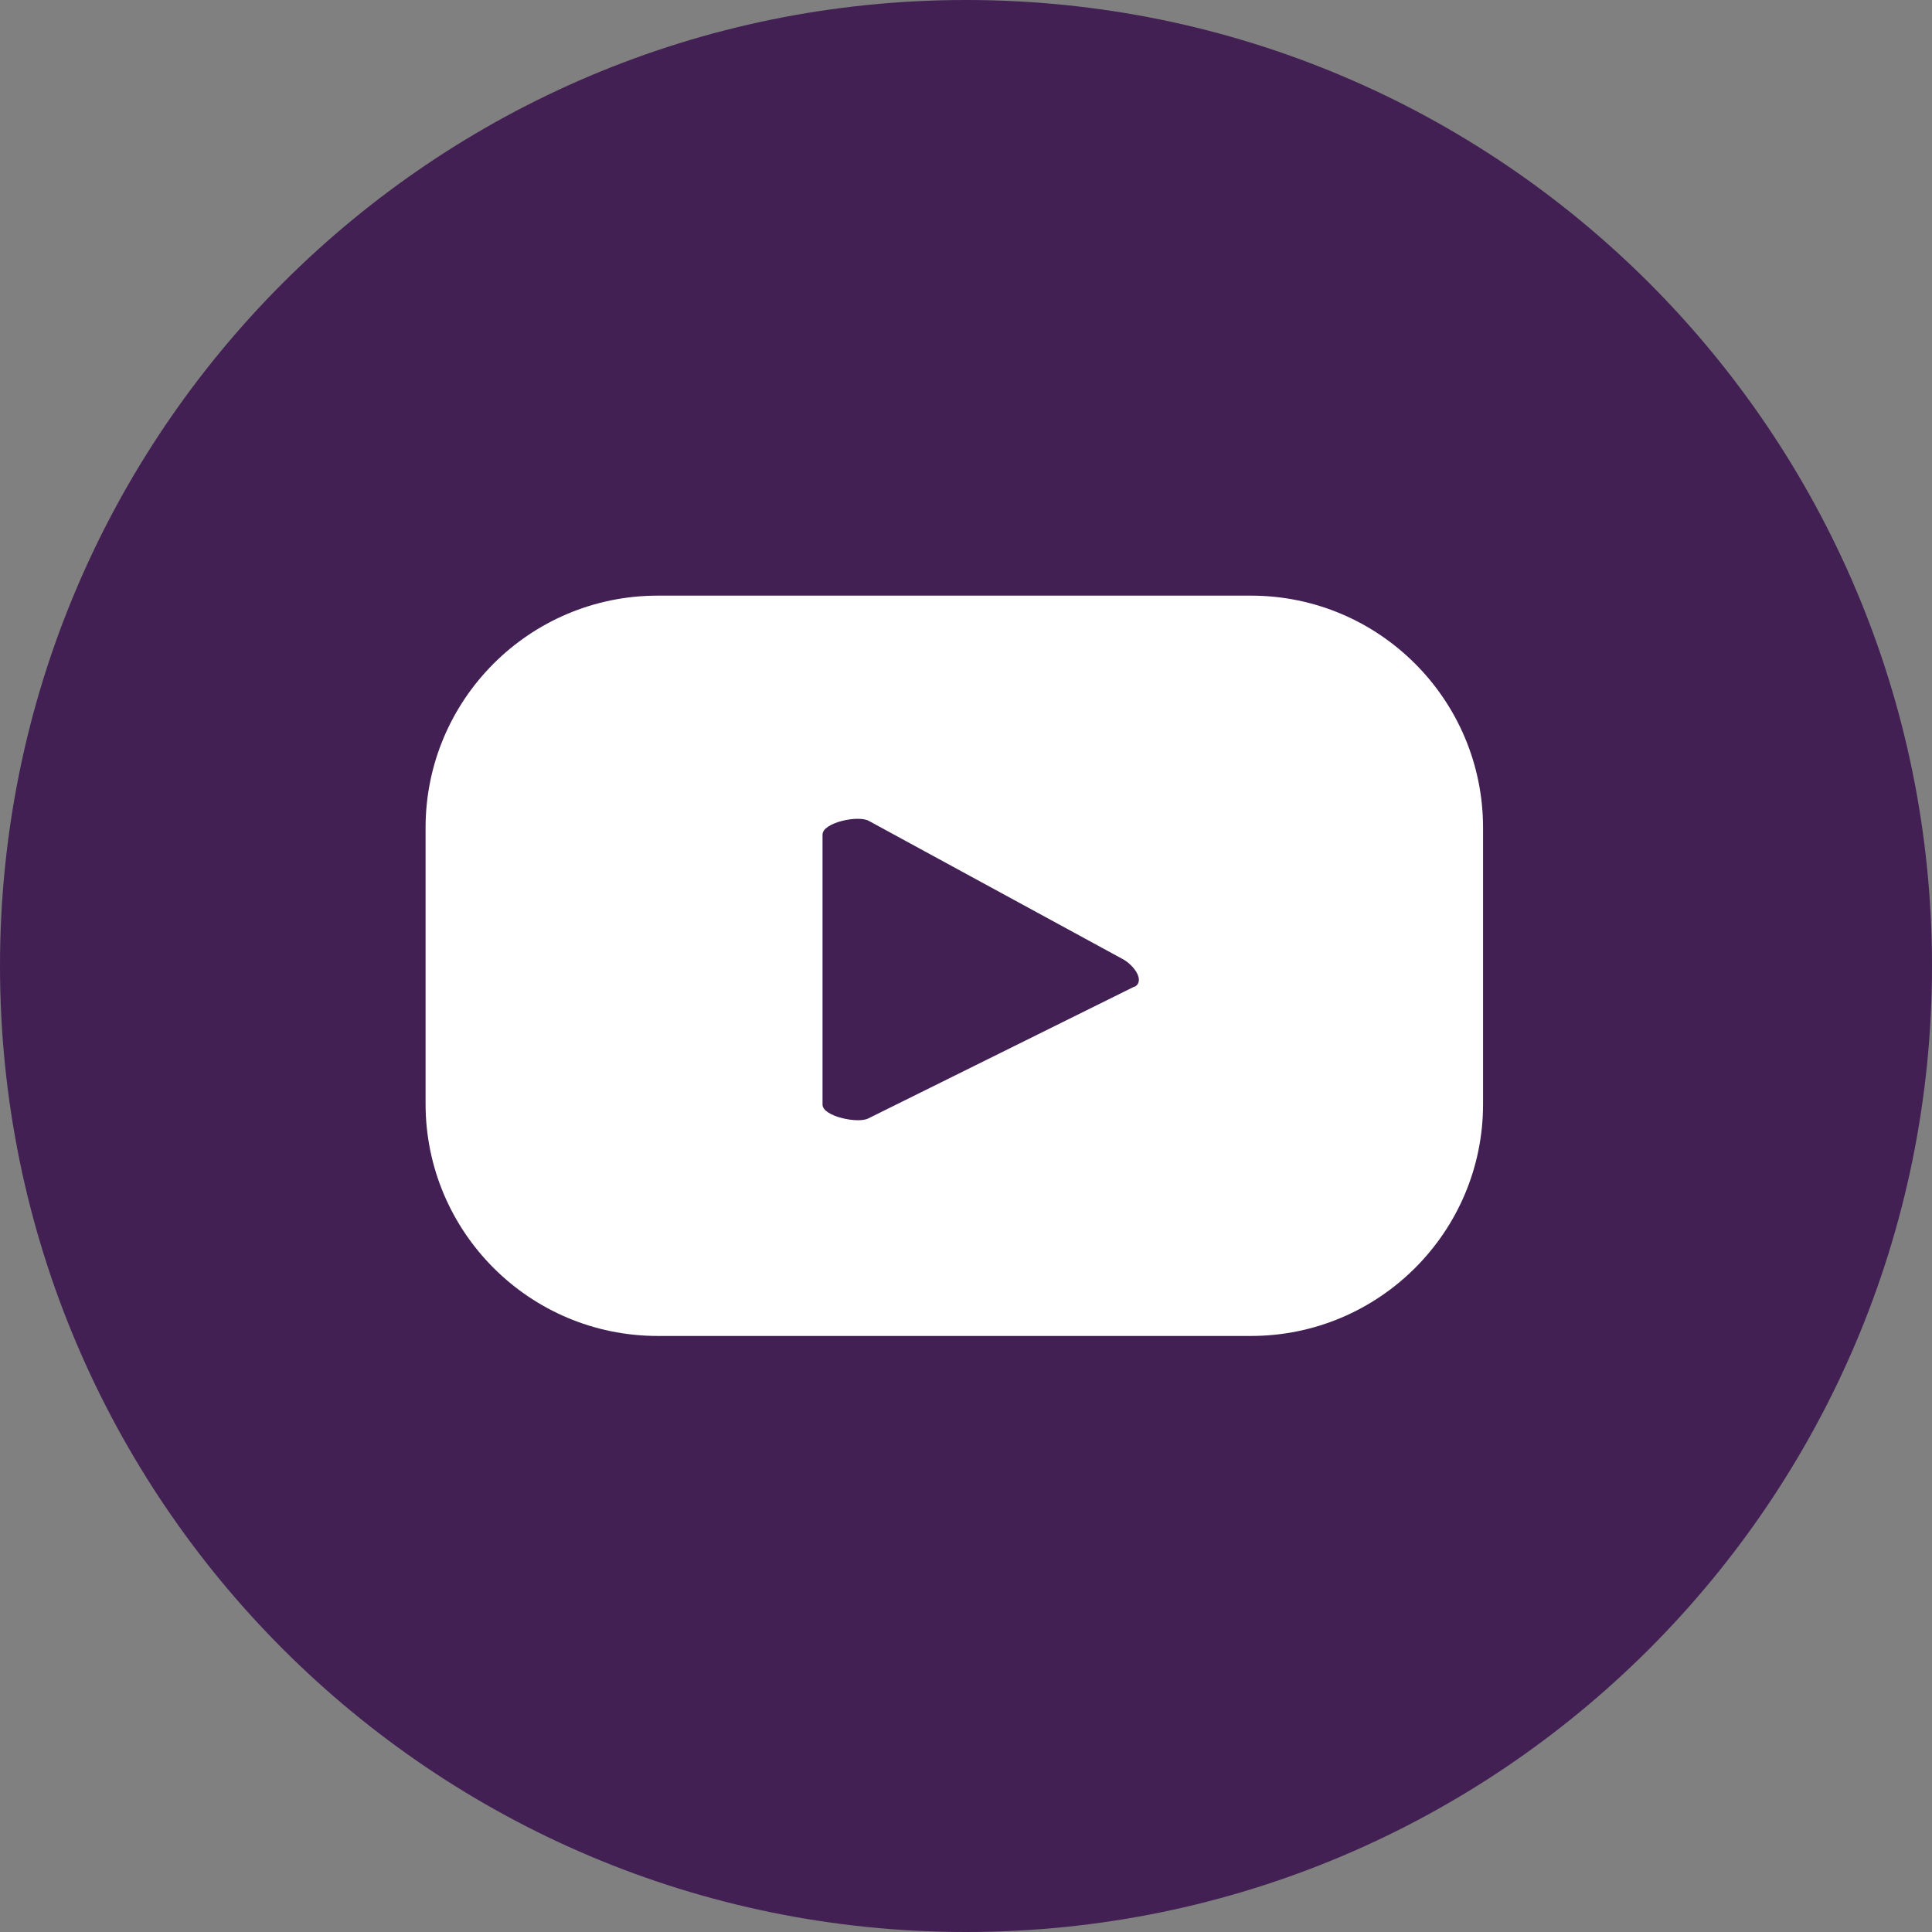
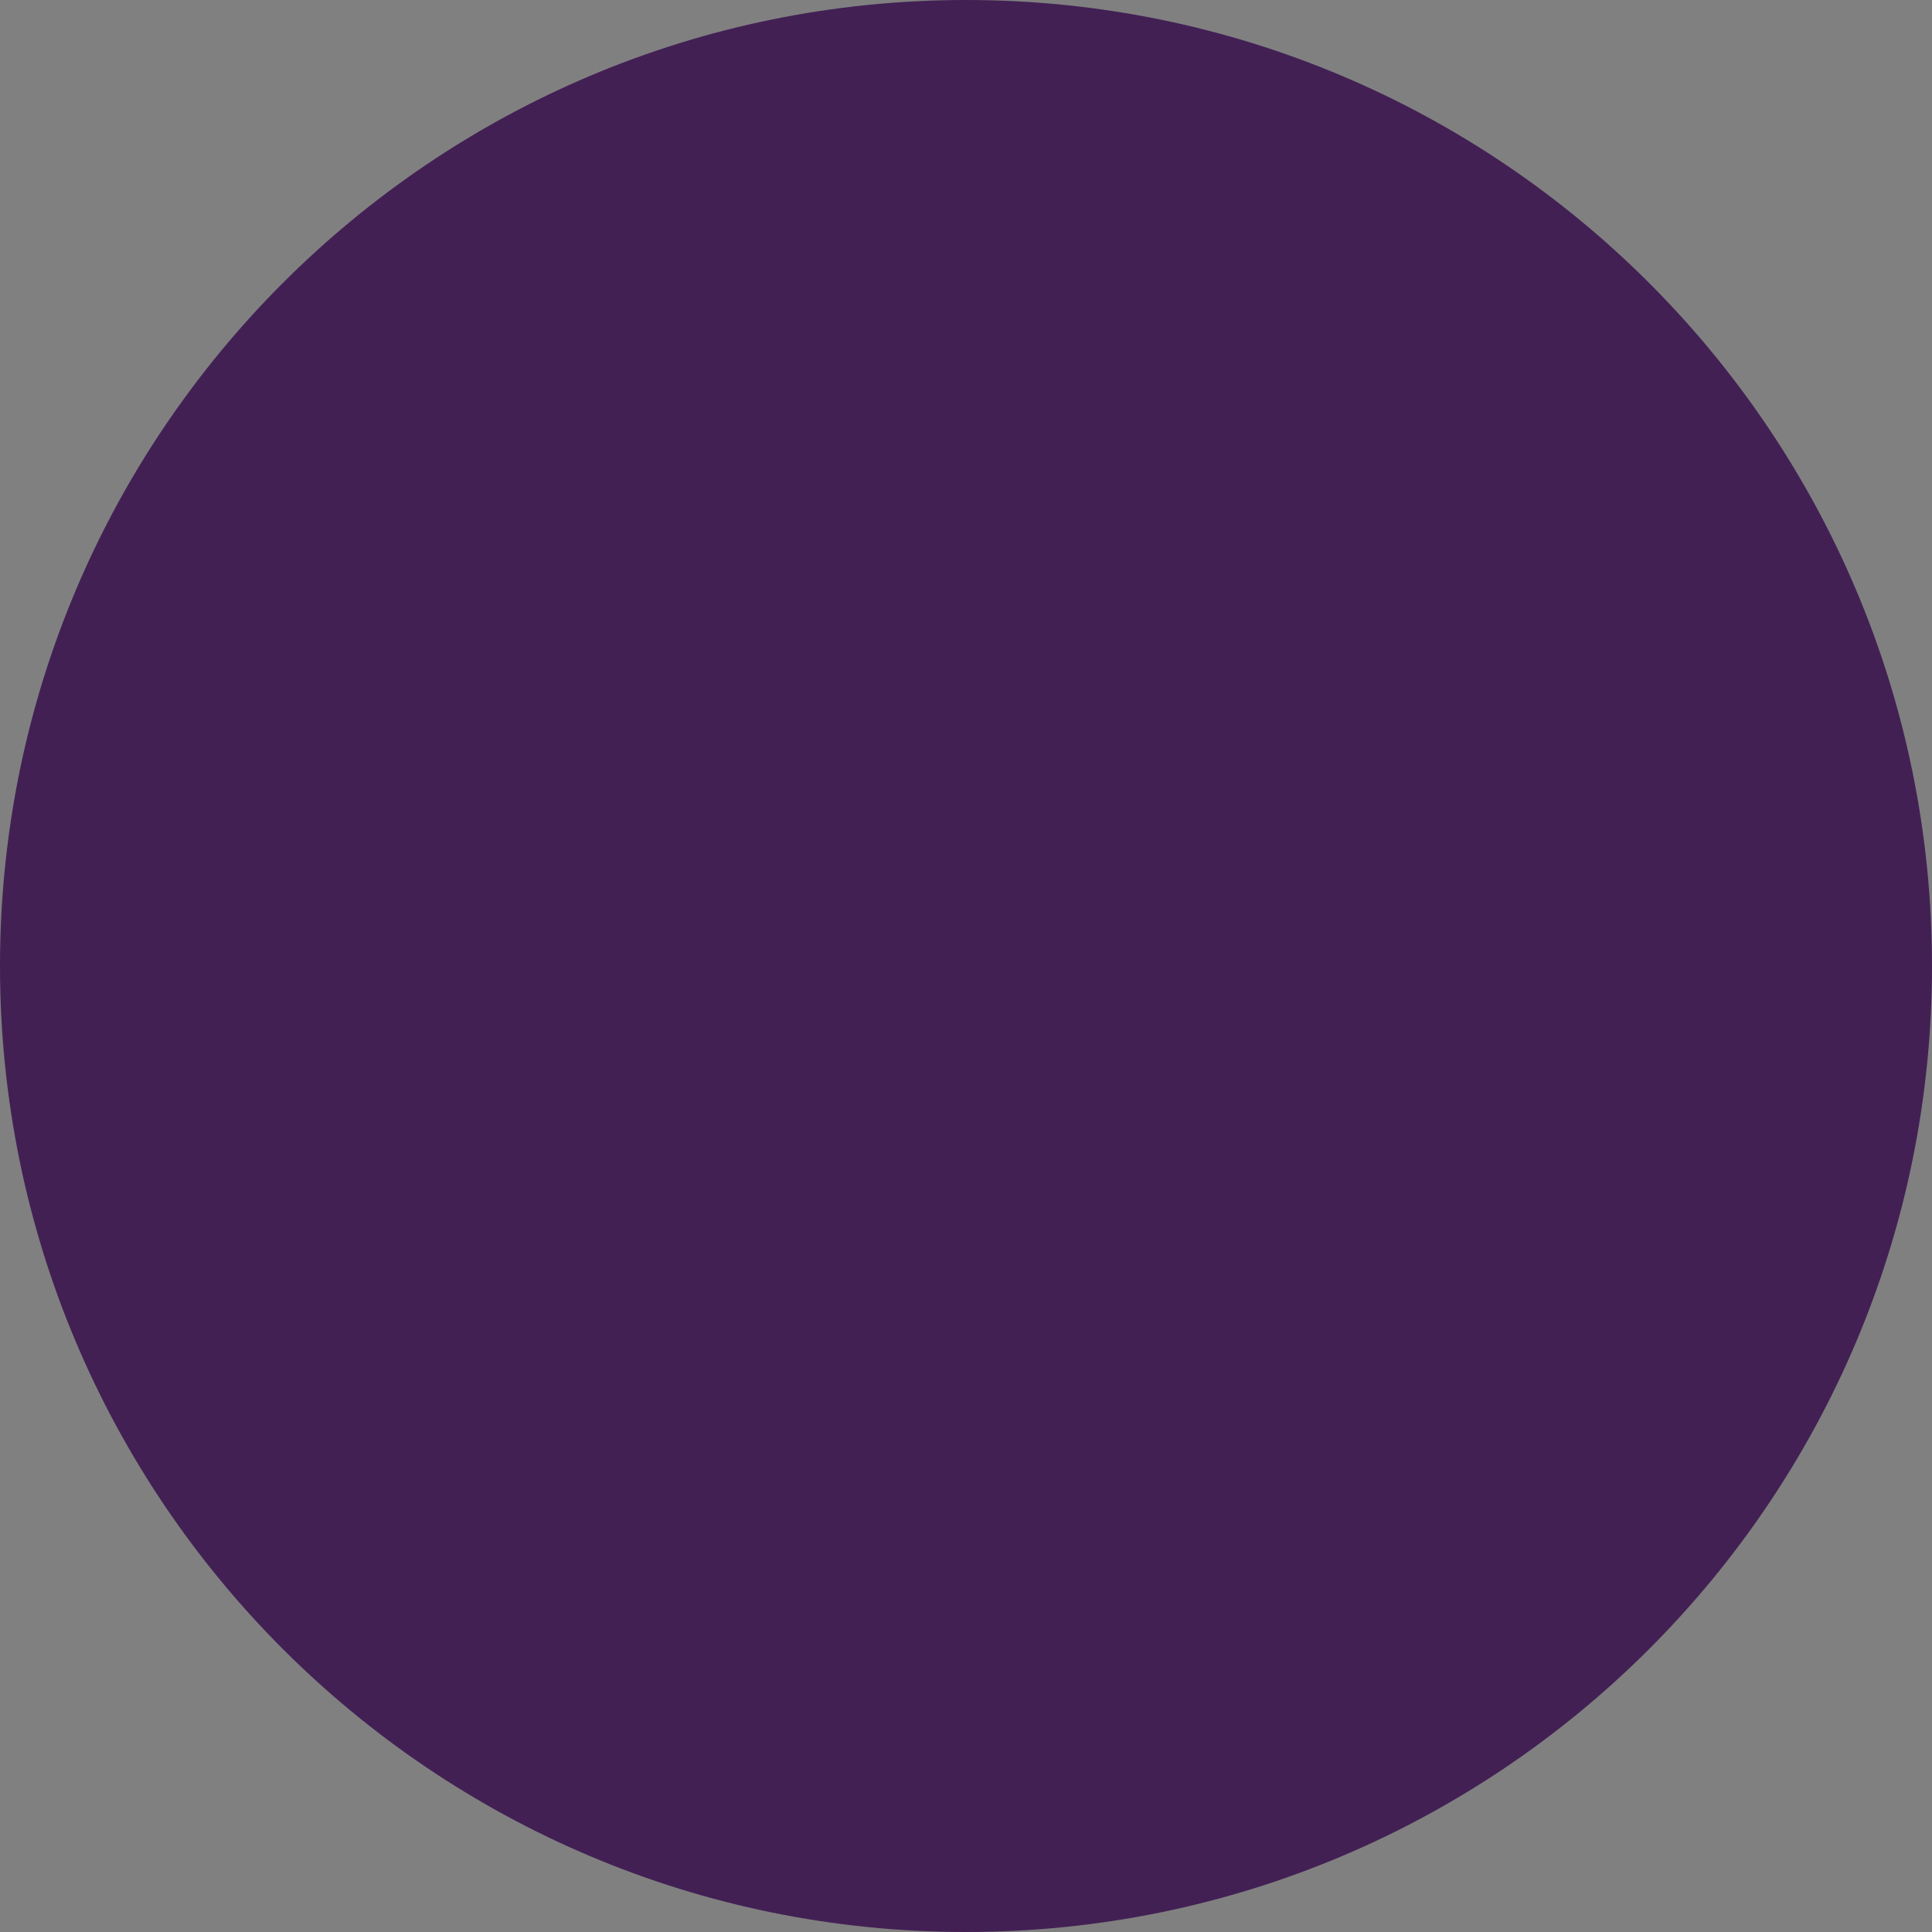
<svg xmlns="http://www.w3.org/2000/svg" id="Layer_1" viewBox="0 0 47.94 47.94">
  <rect x="0" y="0" width="47.94" height="47.94" fill="#808080" stroke="none" />
  <g id="Group_202">
    <path id="Path_75" d="M47.94,23.97c0,13.24-10.73,23.97-23.97,23.97S0,37.21,0,23.97,10.73,0,23.97,0c0,0,0,0,0,0,13.24,0,23.97,10.73,23.97,23.97h0" style="fill:#422054;" />
-     <path id="Path_76" d="M36.8,20.54c0-3.18-2.58-5.76-5.76-5.76h-14.72c-3.18,0-5.76,2.58-5.76,5.76h0v6.85c0,3.18,2.58,5.76,5.76,5.76h14.72c3.18,0,5.76-2.58,5.76-5.75h0v-6.85Zm-8.65,3.94l-6.6,3.27c-.26,.14-1.14-.05-1.14-.34v-6.7c0-.3,.89-.49,1.15-.34l6.32,3.44c.26,.15,.54,.53,.27,.68" style="fill:#fff;" />
  </g>
</svg>